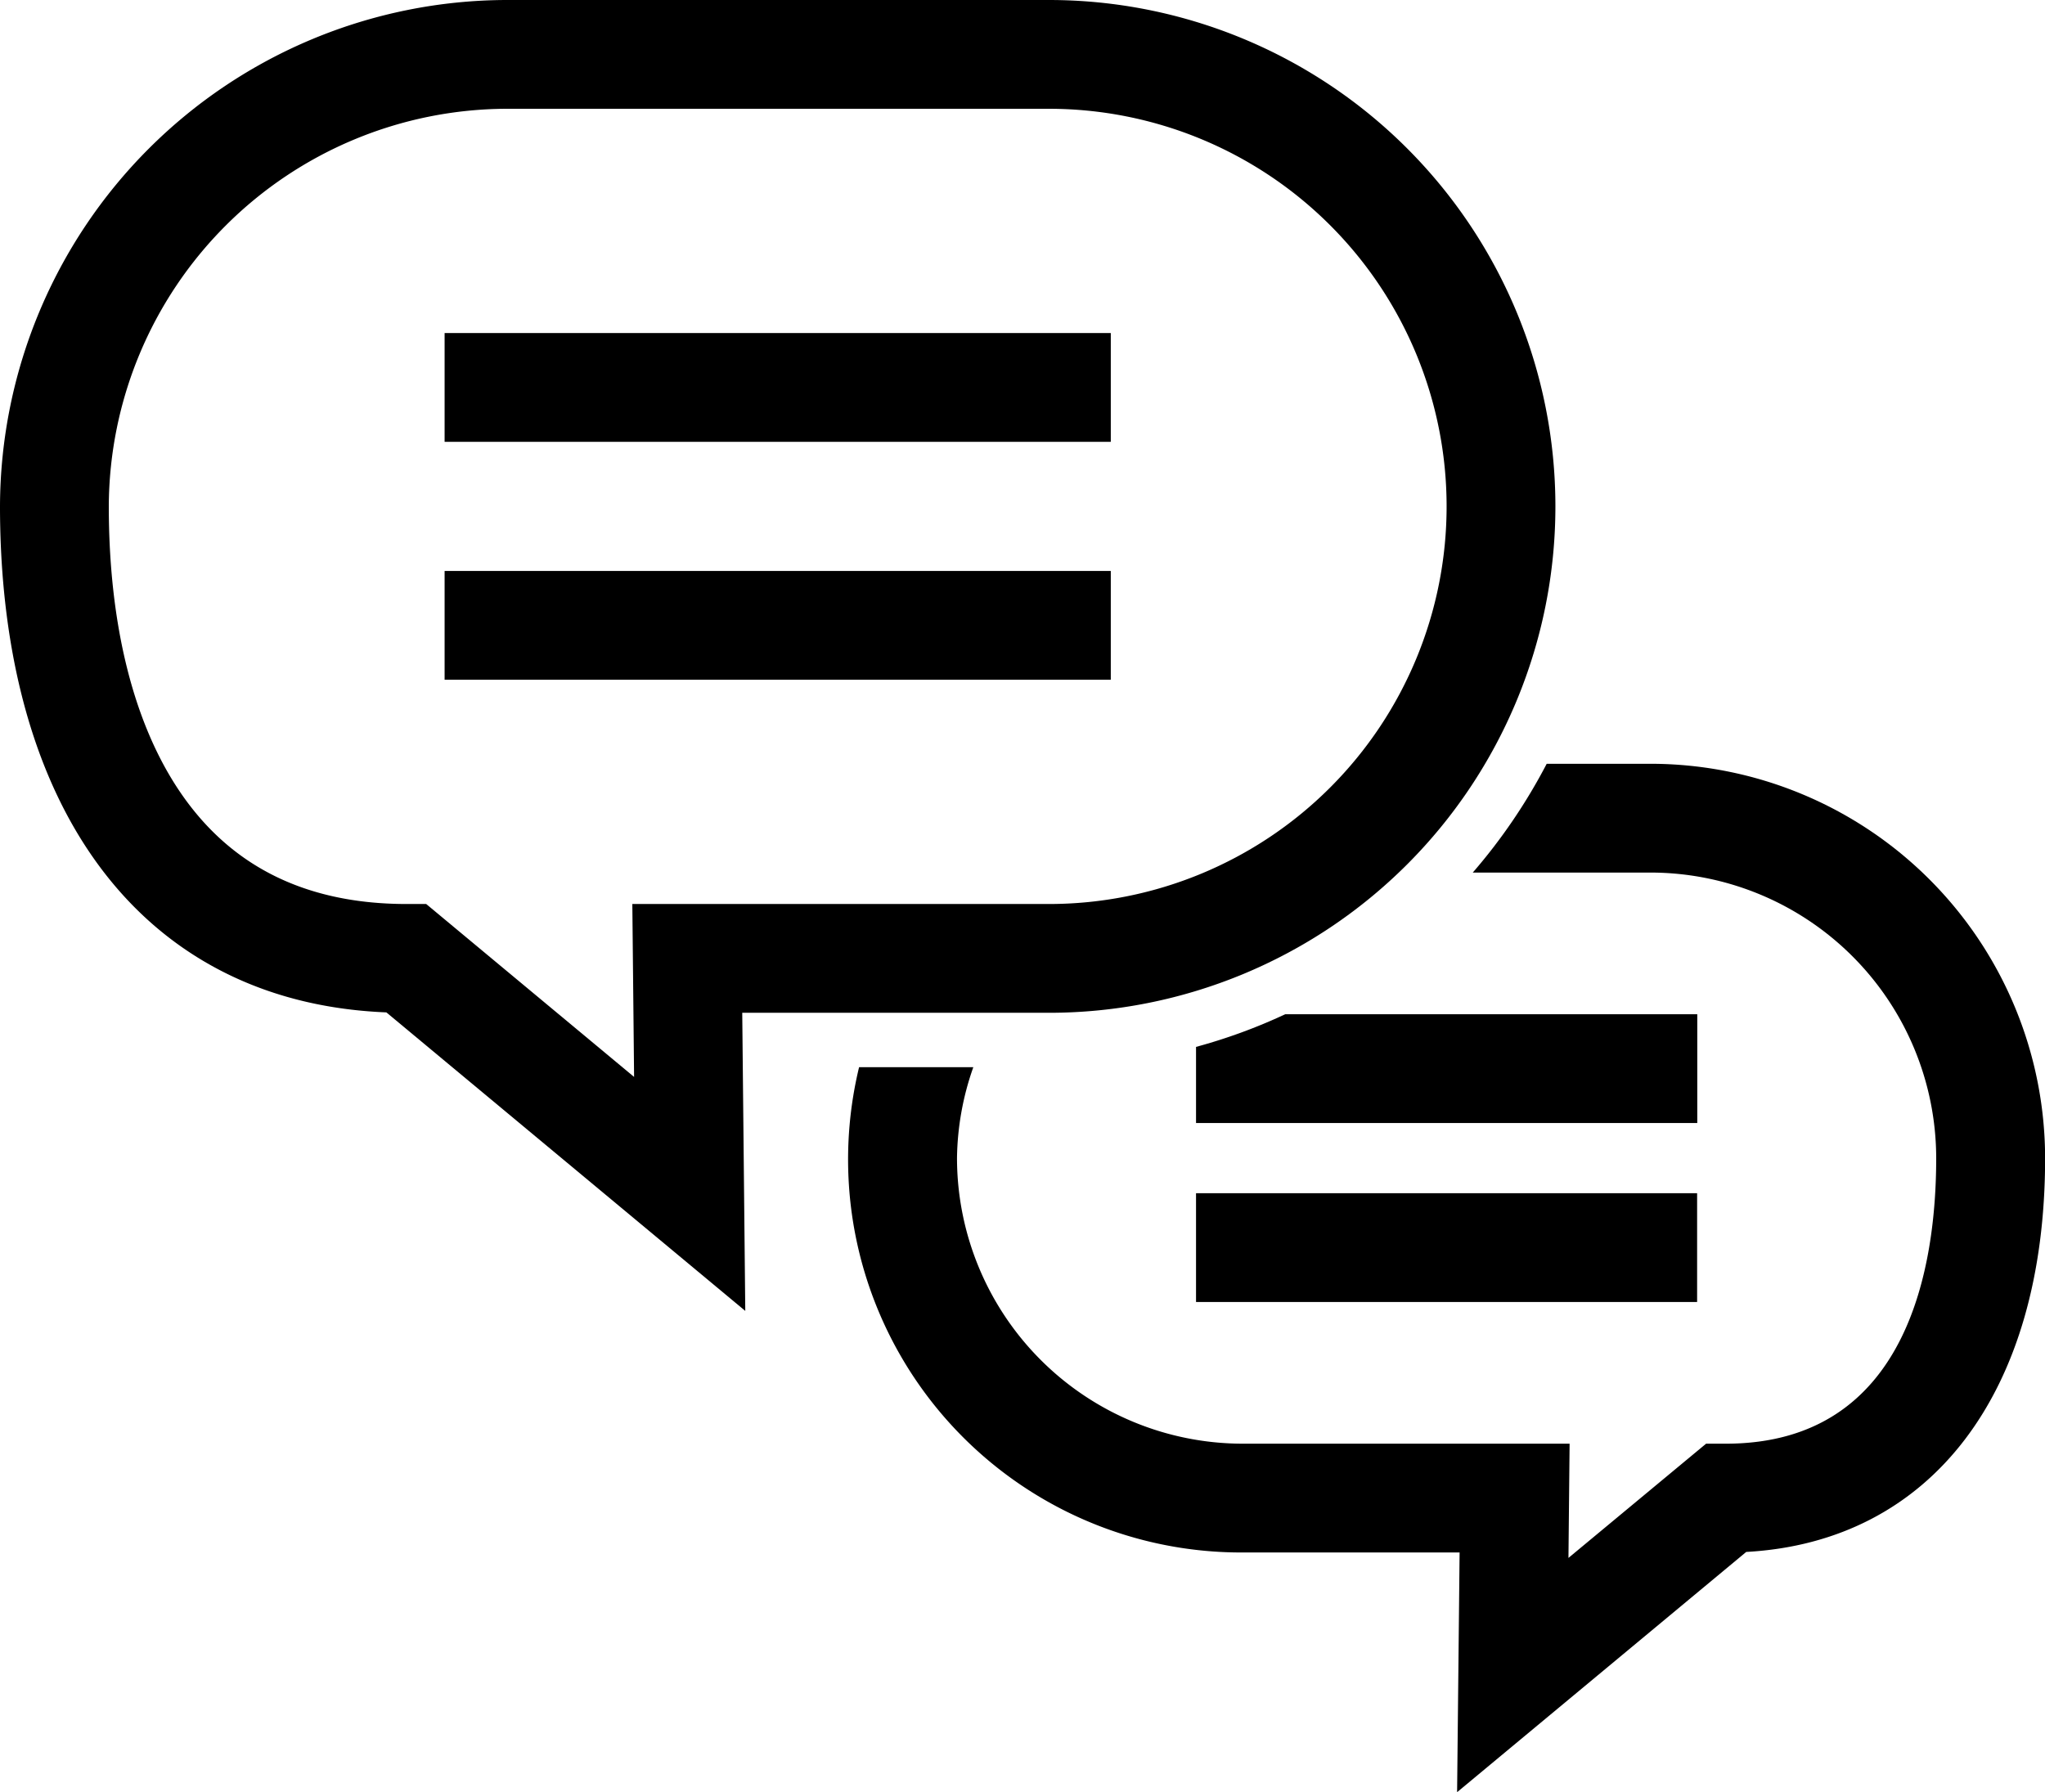
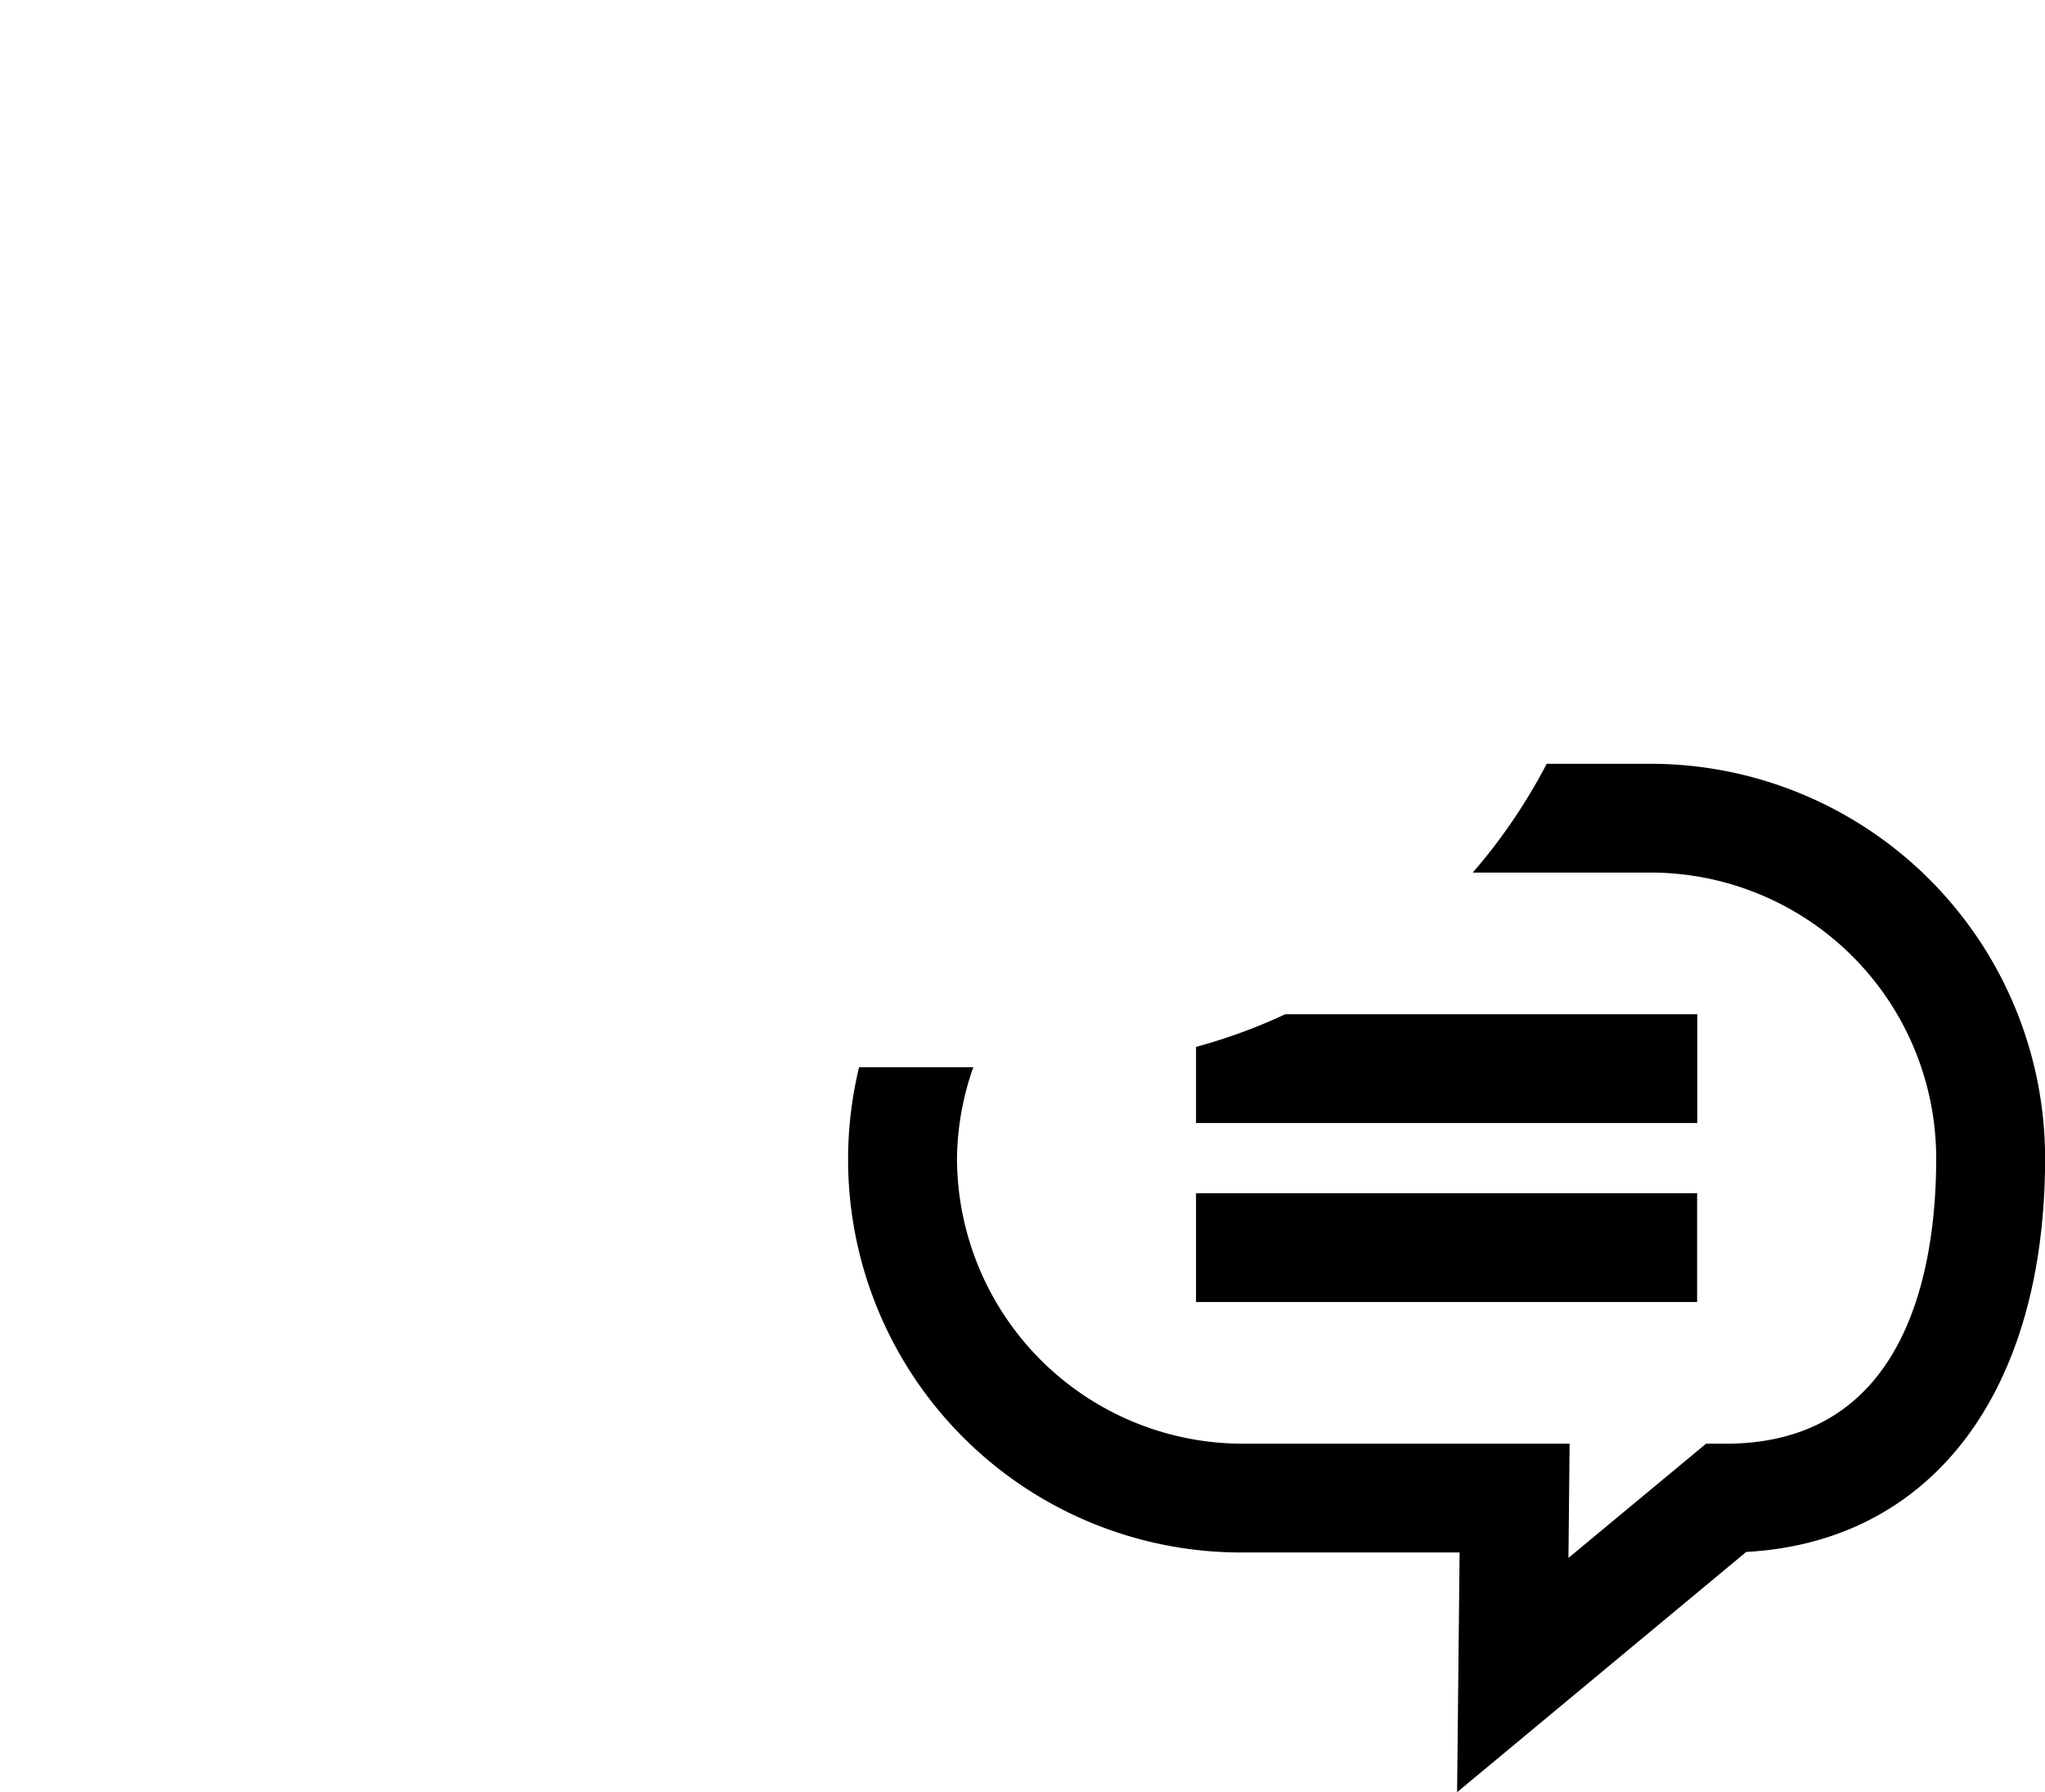
<svg xmlns="http://www.w3.org/2000/svg" width="37.592" height="32.949" viewBox="0 0 37.592 32.949">
  <g id="Group_403" data-name="Group 403" transform="translate(-1 -5)">
    <g id="Group_401" data-name="Group 401">
-       <path id="Path_452" data-name="Path 452" d="M37.592,26.292a6.268,6.268,0,0,0-6.25-6.25h-7.5a6.25,6.25,0,1,0,0,12.5h5L28.809,35.8l3.915-3.256h0C36.161,32.542,37.592,29.73,37.592,26.292Z" fill="none" />
      <g id="Group_400" data-name="Group 400">
        <rect id="Rectangle_469" data-name="Rectangle 469" width="9.211" height="2" transform="translate(22.986 26.937)" />
      </g>
    </g>
    <path id="Path_453" data-name="Path 453" d="M24.625,23.647a10.118,10.118,0,0,1-1.639.6v1.4H32.2v-2Z" />
-     <path id="Path_454" data-name="Path 454" d="M2,14.31A8.334,8.334,0,0,1,10.31,6h9.972a8.31,8.31,0,0,1,0,16.62H13.634l.044,4.33L8.473,22.62h0C3.9,22.62,2,18.88,2,14.31Z" fill="none" stroke="#000" stroke-miterlimit="10" stroke-width="2" />
    <g id="Group_402" data-name="Group 402">
-       <line id="Line_214" data-name="Line 214" x1="12.246" transform="translate(9.173 12.123)" fill="none" stroke="#000" stroke-miterlimit="10" stroke-width="2" />
-       <line id="Line_215" data-name="Line 215" x1="12.246" transform="translate(9.173 16.497)" fill="none" stroke="#000" stroke-miterlimit="10" stroke-width="2" />
-     </g>
+       </g>
    <path id="Path_455" data-name="Path 455" d="M31.342,19.042h-1.91a10.365,10.365,0,0,1-1.359,2h3.269a5.256,5.256,0,0,1,5.25,5.25c0,1.961-.5,5.25-3.868,5.25h-.362l-2.53,2.1.021-2.1H23.842a5.256,5.256,0,0,1-5.25-5.25,5.183,5.183,0,0,1,.3-1.672h-2.1a7.225,7.225,0,0,0,7.048,8.922h3.991l-.046,4.407L33.1,33.532c3.4-.186,5.494-2.924,5.494-7.24A7.258,7.258,0,0,0,31.342,19.042Z" />
  </g>
</svg>